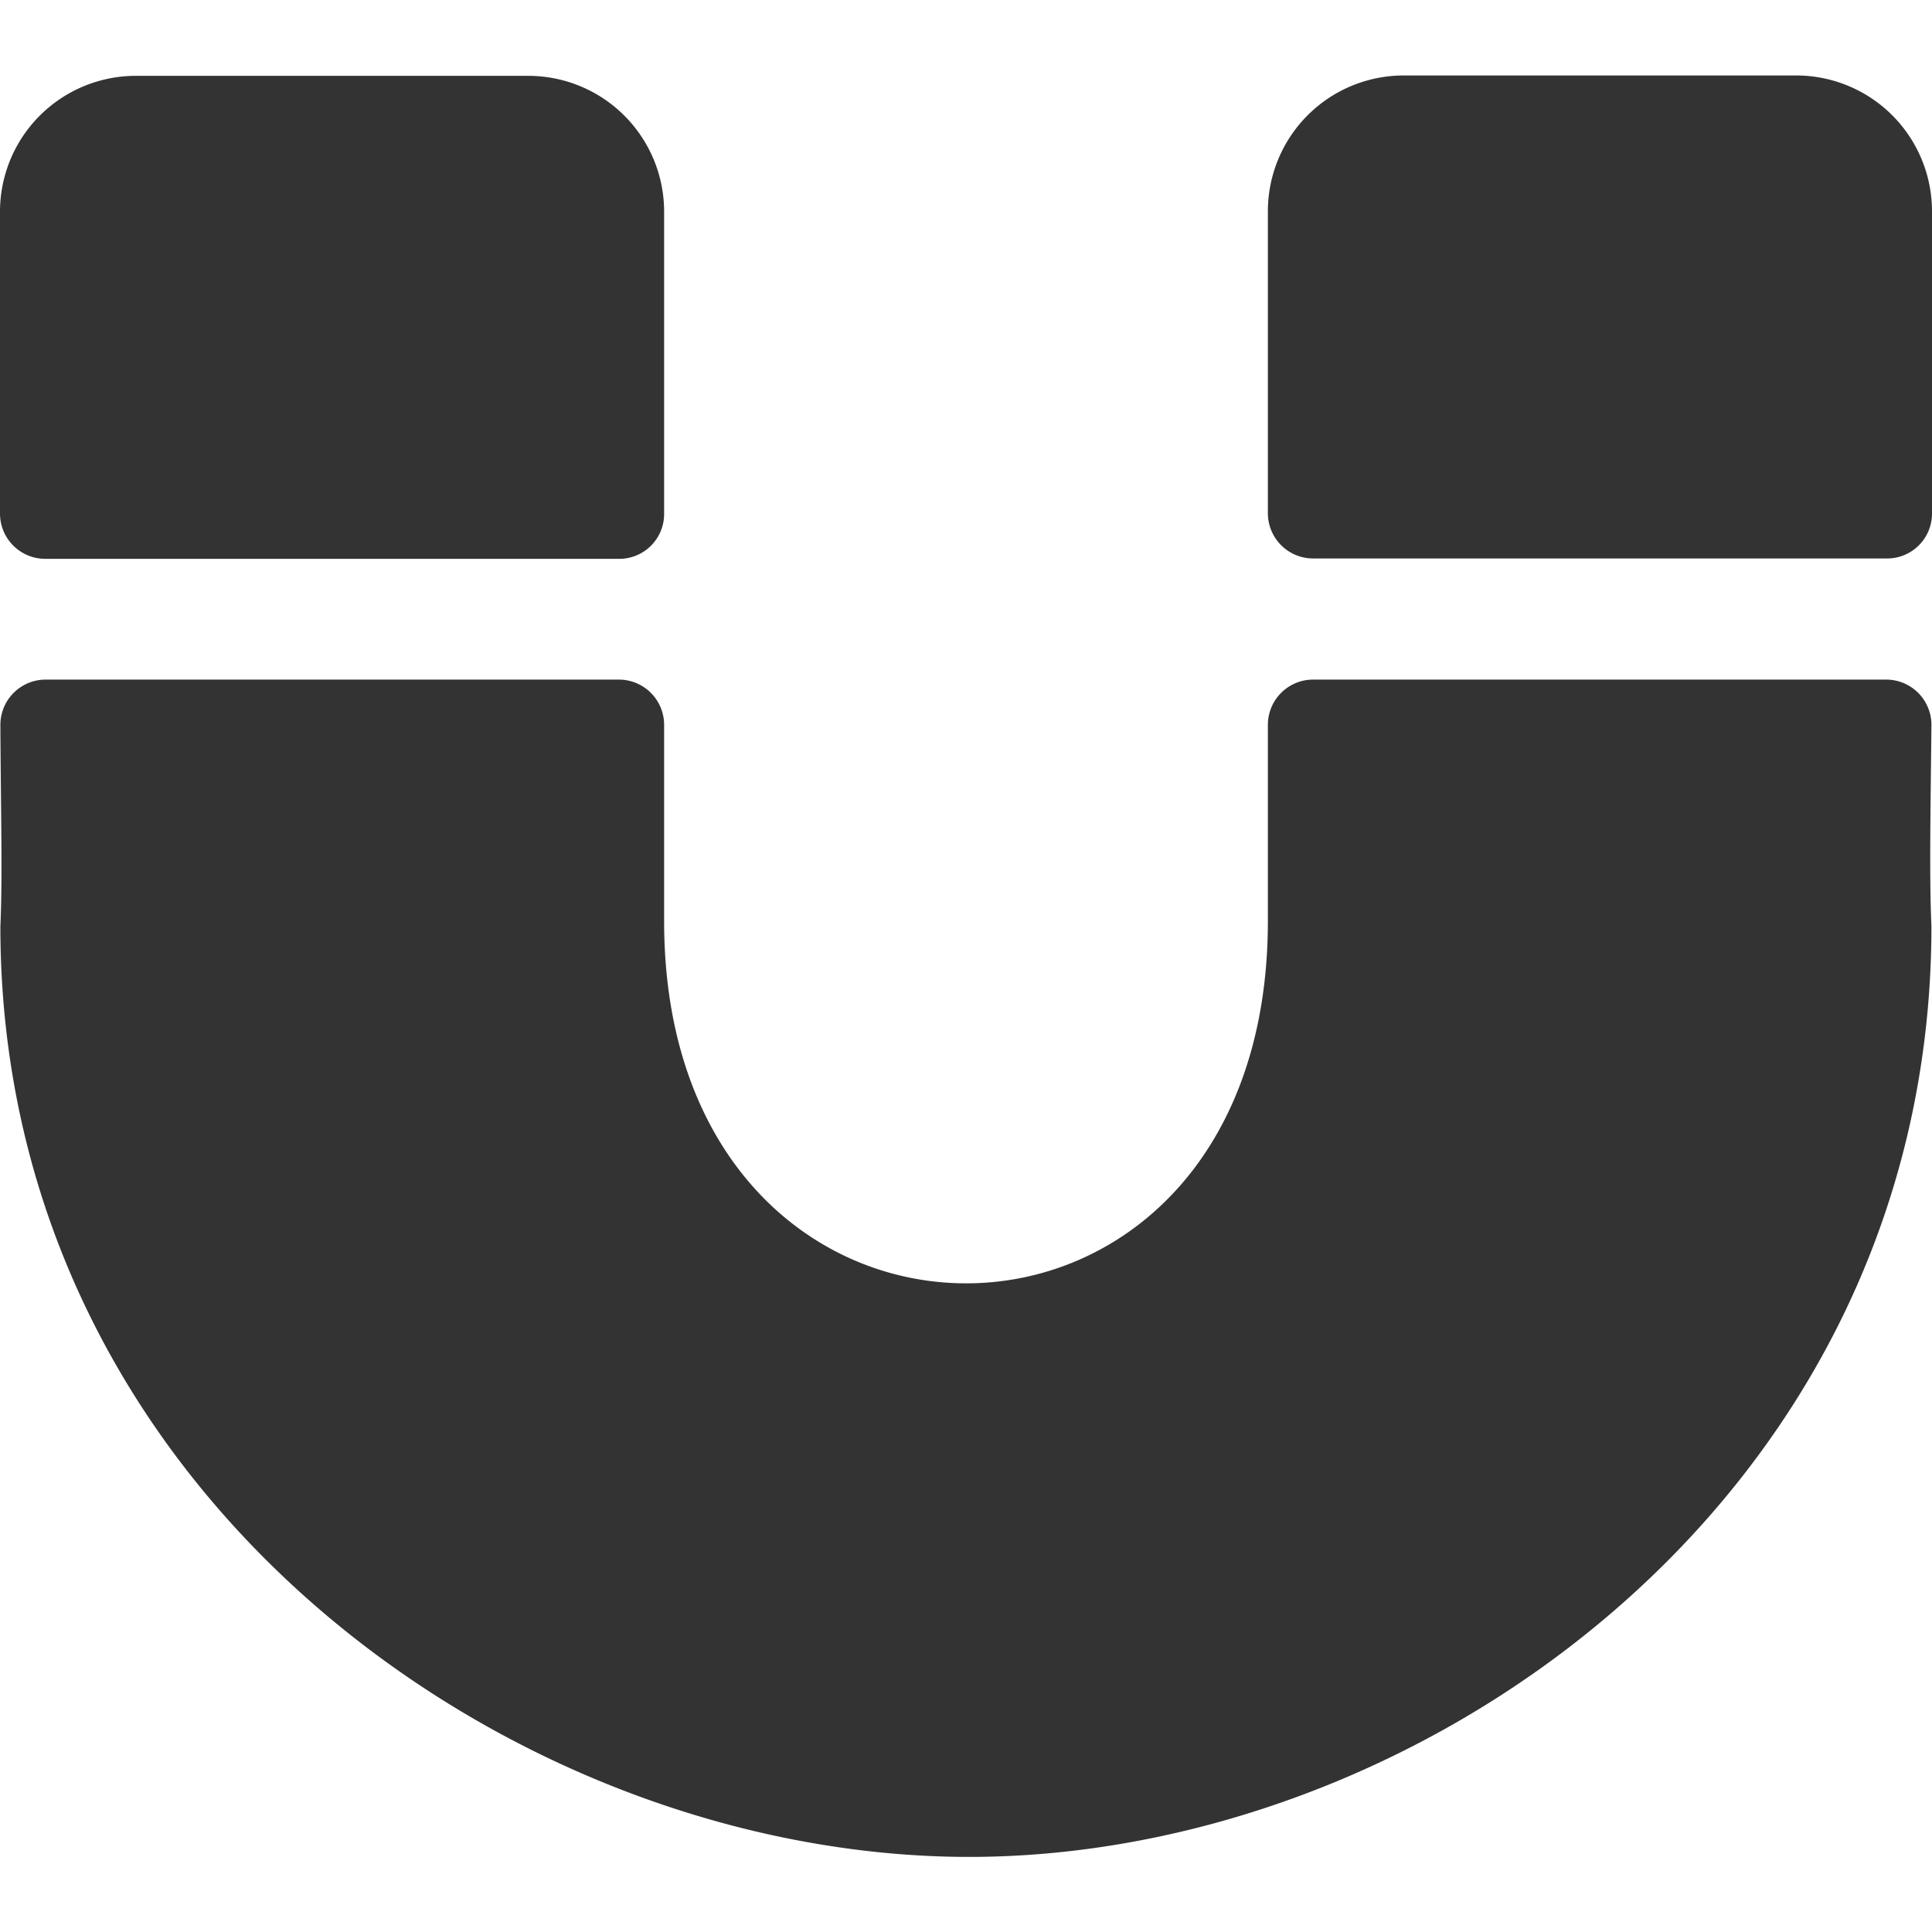
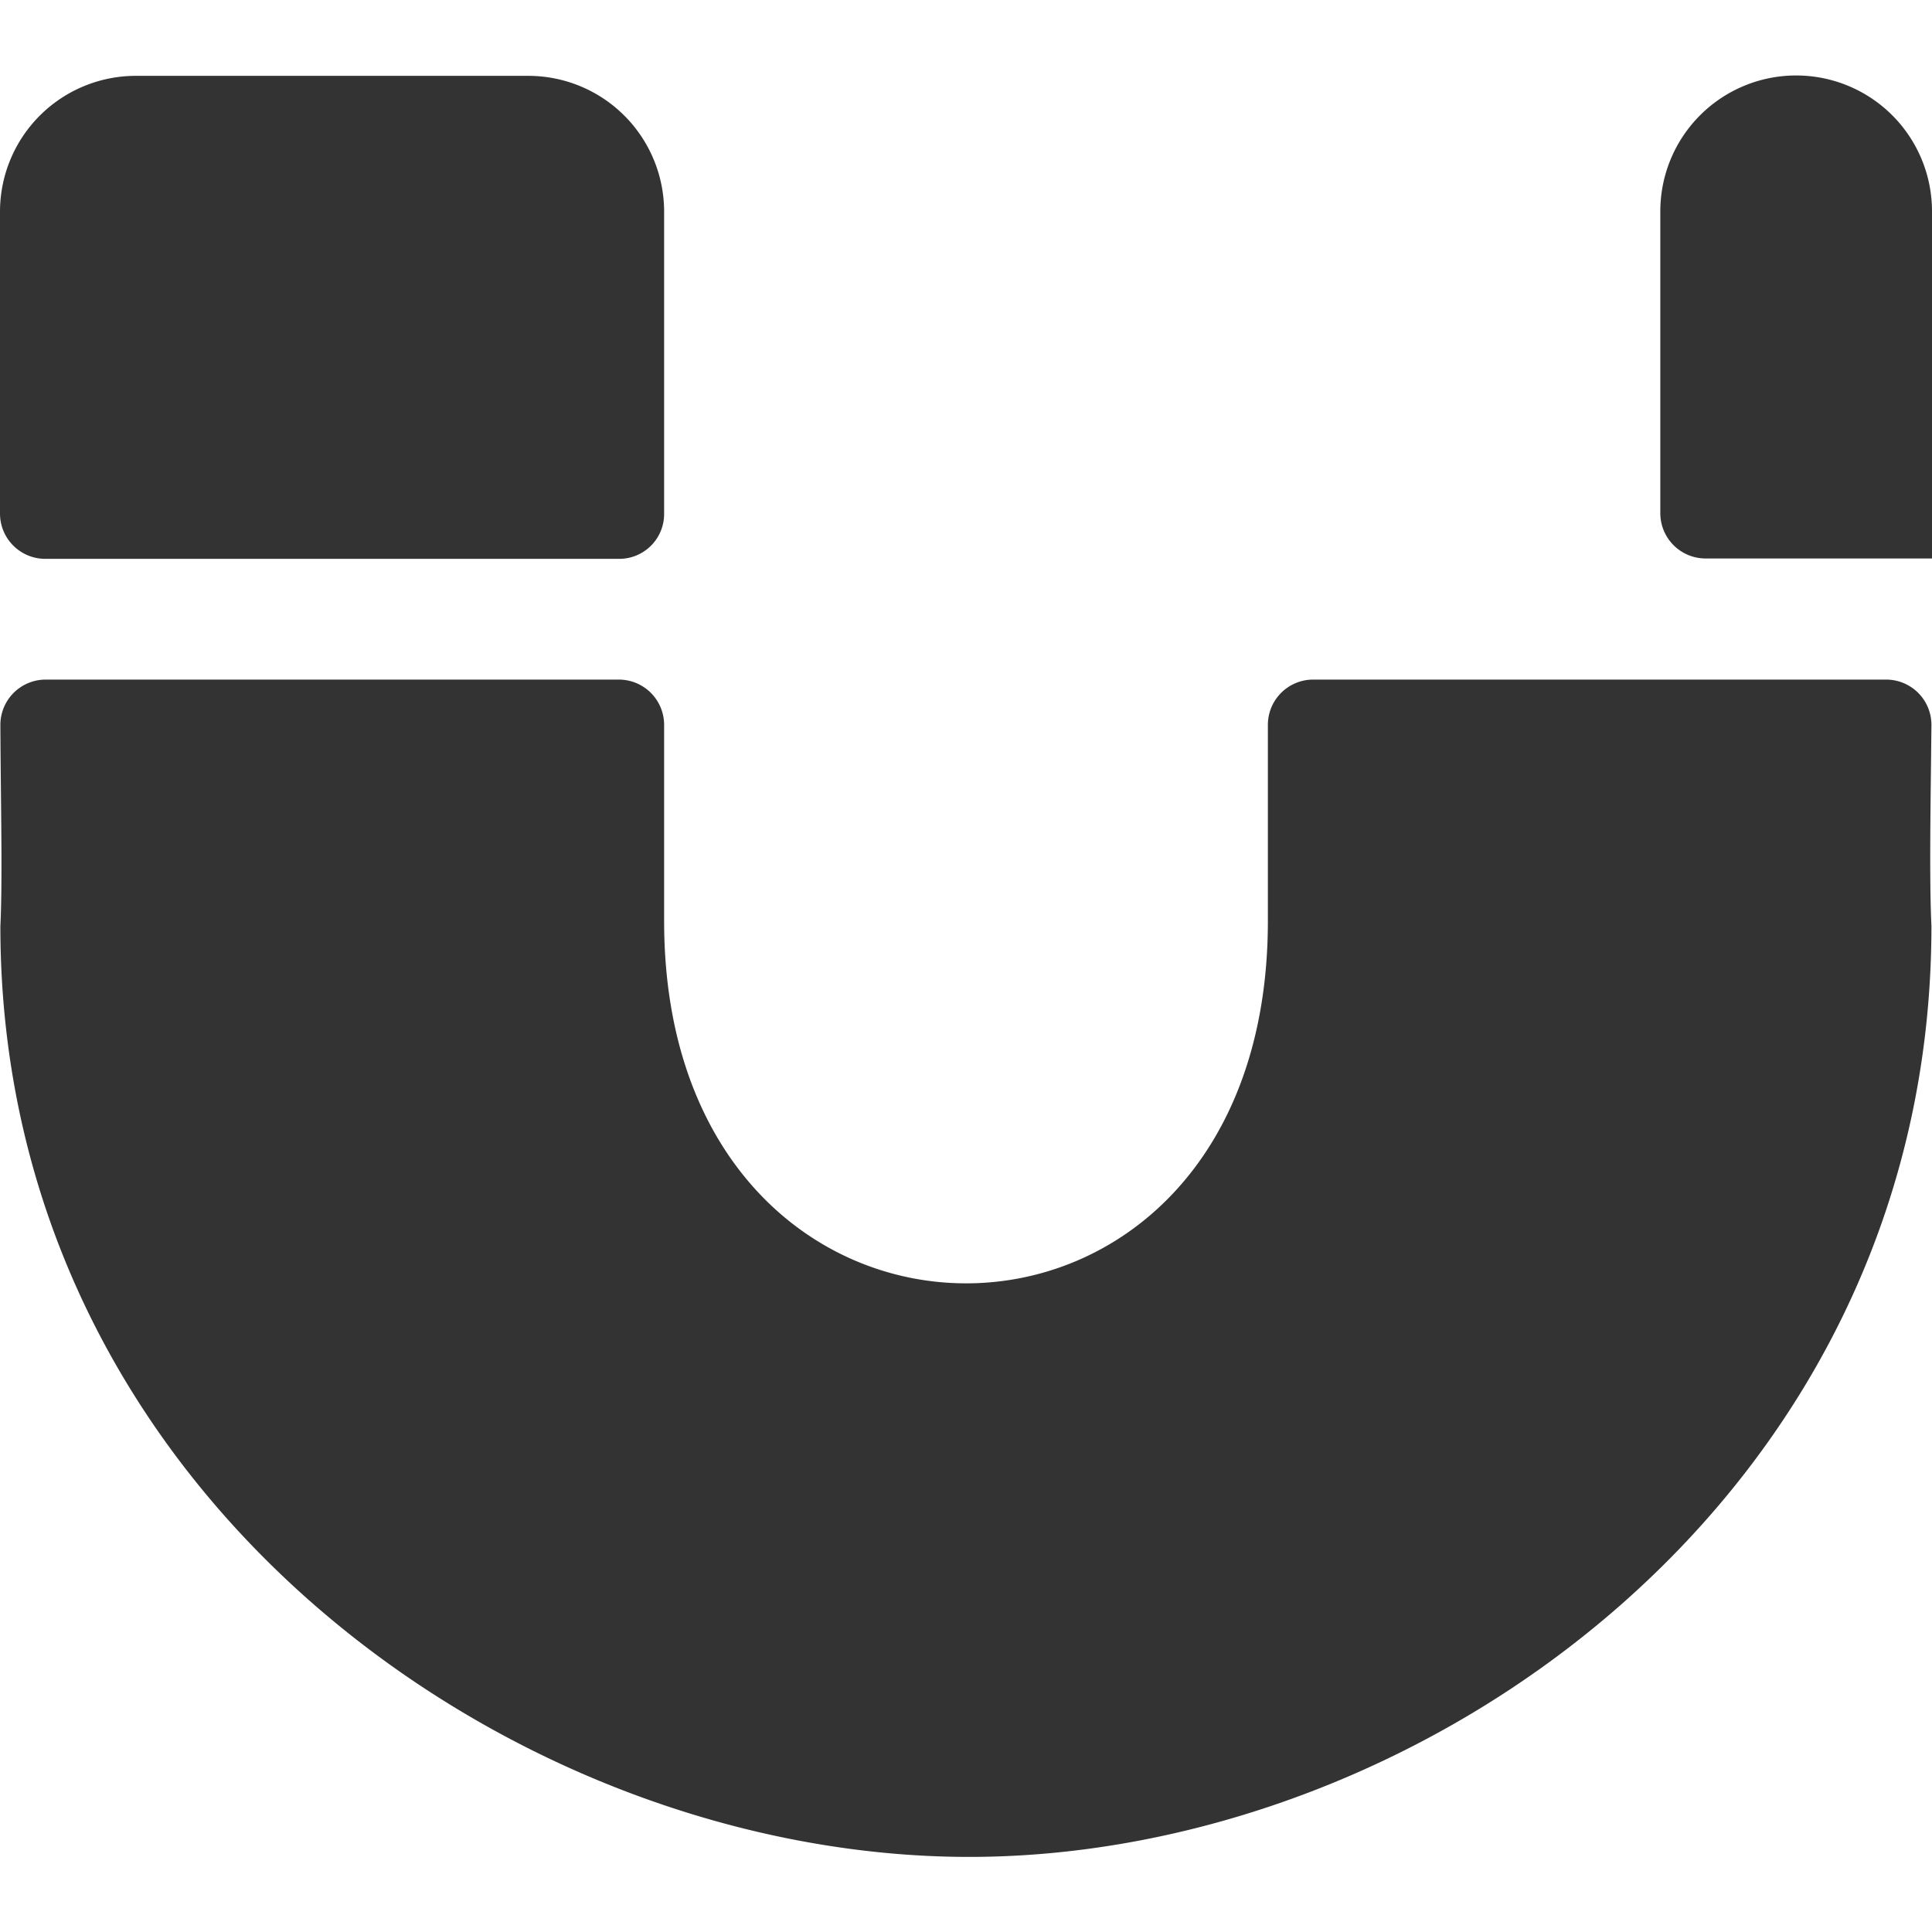
<svg xmlns="http://www.w3.org/2000/svg" viewBox="0 0 512 512">
-   <path style="fill:#333;" d="M164.07 148.1H12a12 12 0 0 1-12-12v-80a36 36 0 0 1 36-36h104a36 36 0 0 1 36 36v80a11.89 11.89 0 0 1-11.93 12zm347.93-12V56a36 36 0 0 0-36-36H372a36 36 0 0 0-36 36v80a12 12 0 0 0 12 12h152a11.89 11.89 0 0 0 12-11.9zm-164 44a12 12 0 0 0-12 12v52c0 128.1-160 127.9-160 0v-52a12 12 0 0 0-12-12H12.1a12 12 0 0 0-12 12.1c.1 21.4.6 40.3 0 53.3 0 150.6 136.17 246.6 256.75 246.6s255-96 255-246.7c-.6-12.8-.2-33 0-53.2a12 12 0 0 0-12-12.1z" />
+   <path style="fill:#333;" d="M164.07 148.1H12a12 12 0 0 1-12-12v-80a36 36 0 0 1 36-36h104a36 36 0 0 1 36 36v80a11.89 11.89 0 0 1-11.93 12zm347.93-12V56a36 36 0 0 0-36-36a36 36 0 0 0-36 36v80a12 12 0 0 0 12 12h152a11.89 11.89 0 0 0 12-11.9zm-164 44a12 12 0 0 0-12 12v52c0 128.1-160 127.9-160 0v-52a12 12 0 0 0-12-12H12.1a12 12 0 0 0-12 12.1c.1 21.4.6 40.3 0 53.3 0 150.6 136.17 246.6 256.75 246.6s255-96 255-246.7c-.6-12.8-.2-33 0-53.2a12 12 0 0 0-12-12.1z" />
</svg>